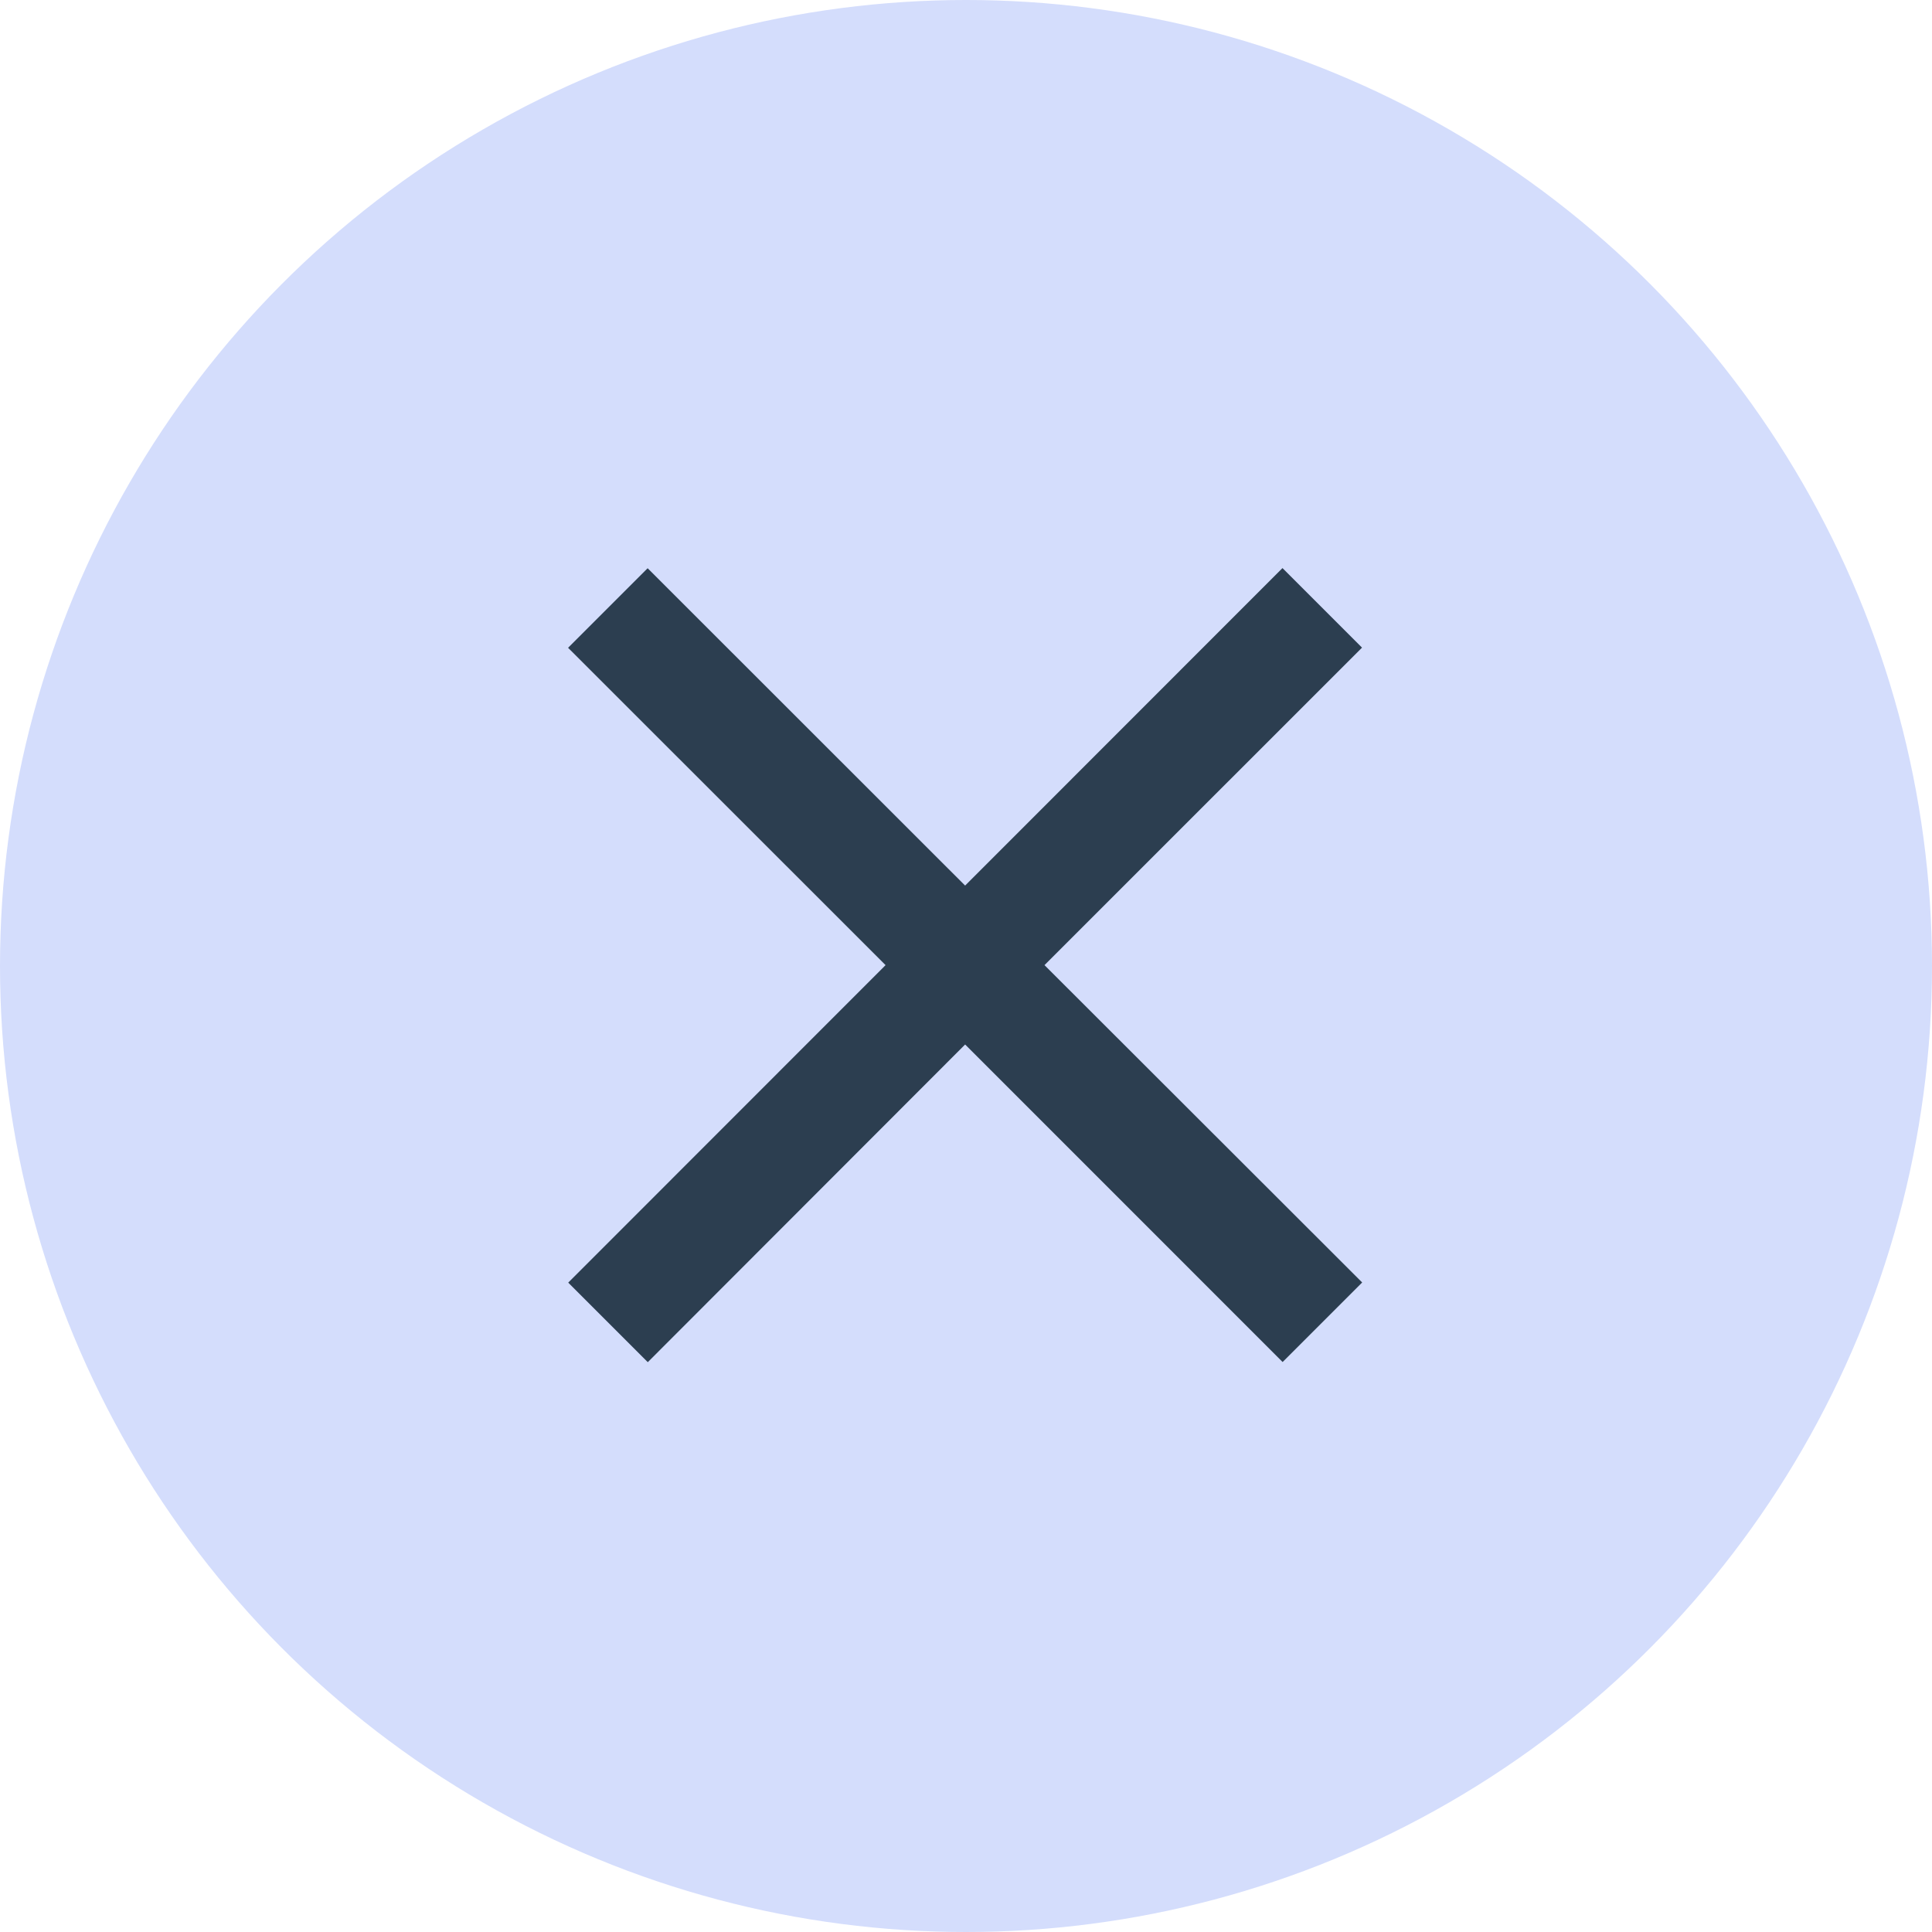
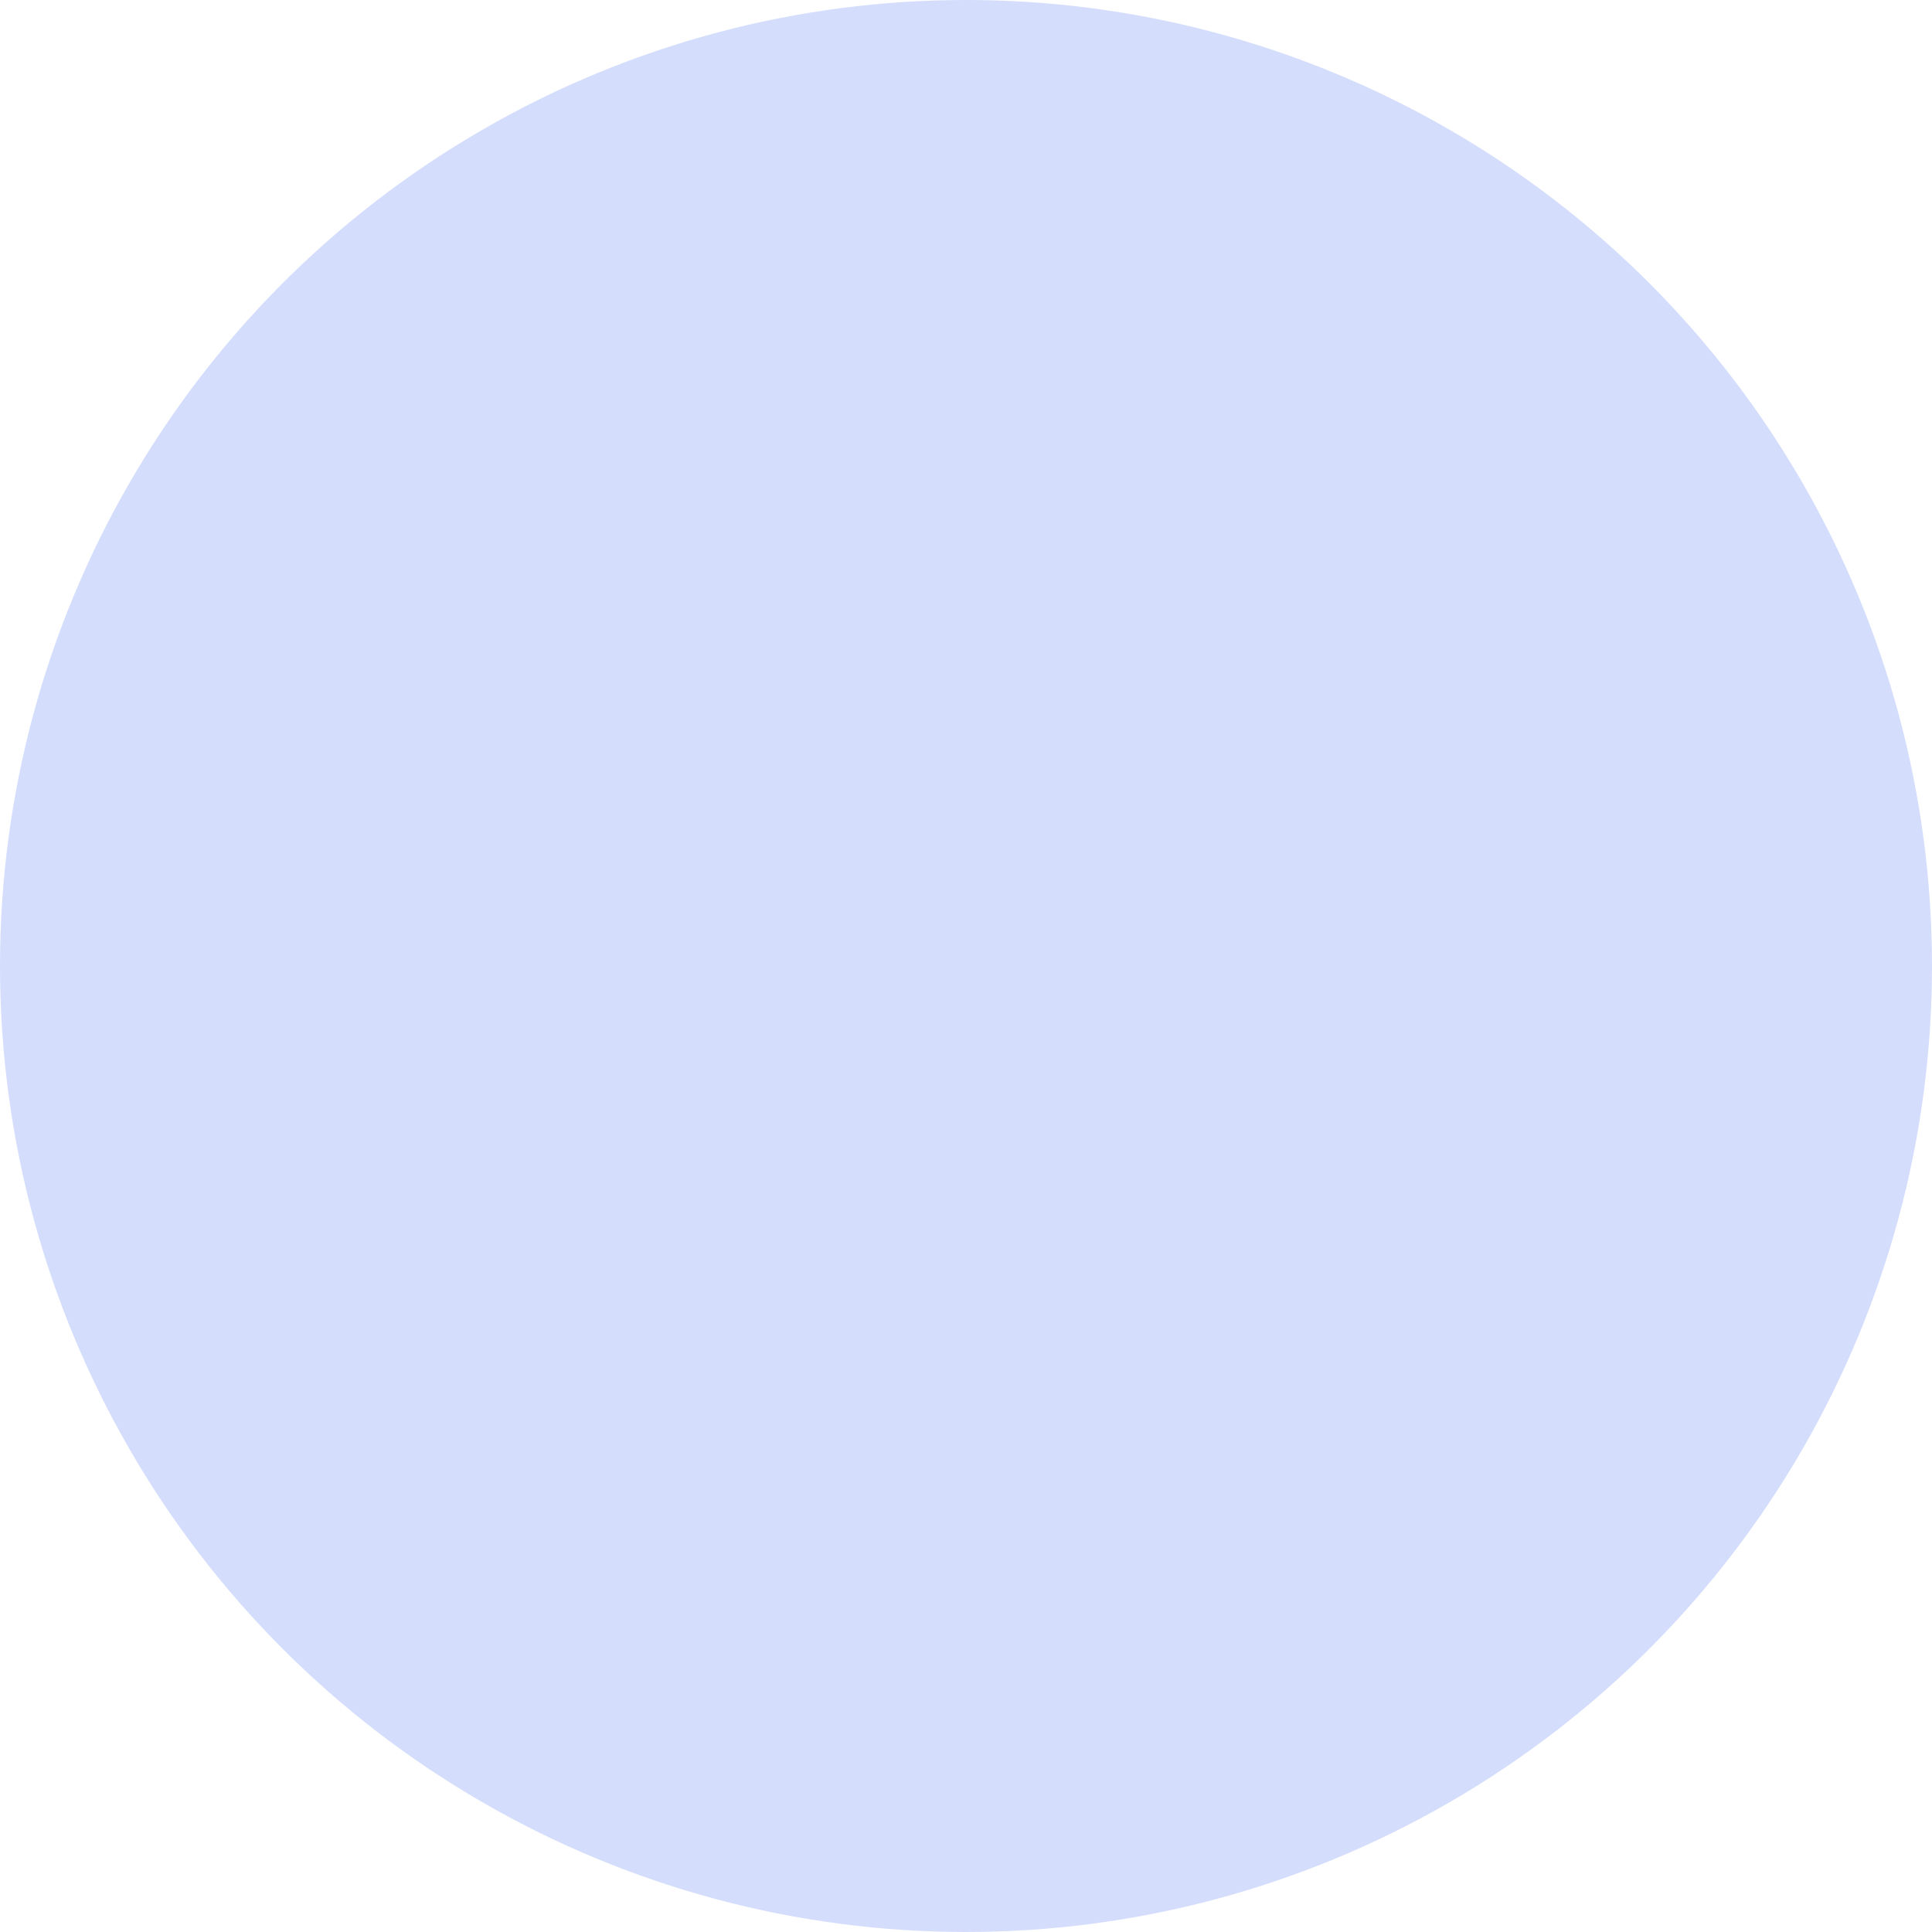
<svg xmlns="http://www.w3.org/2000/svg" width="51" height="51" viewBox="0 0 51 51">
  <g id="Groupe_1868" data-name="Groupe 1868" transform="translate(-1513 -419)">
    <circle id="Ellipse_128" data-name="Ellipse 128" cx="25.5" cy="25.5" r="25.5" transform="translate(1513 419)" fill="#d4ddfc" />
-     <path id="android-close" d="M28.477,9.619l-2.1-2.1L18,15.9,9.619,7.523l-2.1,2.1L15.9,18,7.523,26.381l2.1,2.1L18,20.095l8.381,8.382,2.1-2.1L20.095,18Z" transform="translate(1520.477 426.477)" fill="#2c3e50" />
  </g>
</svg>